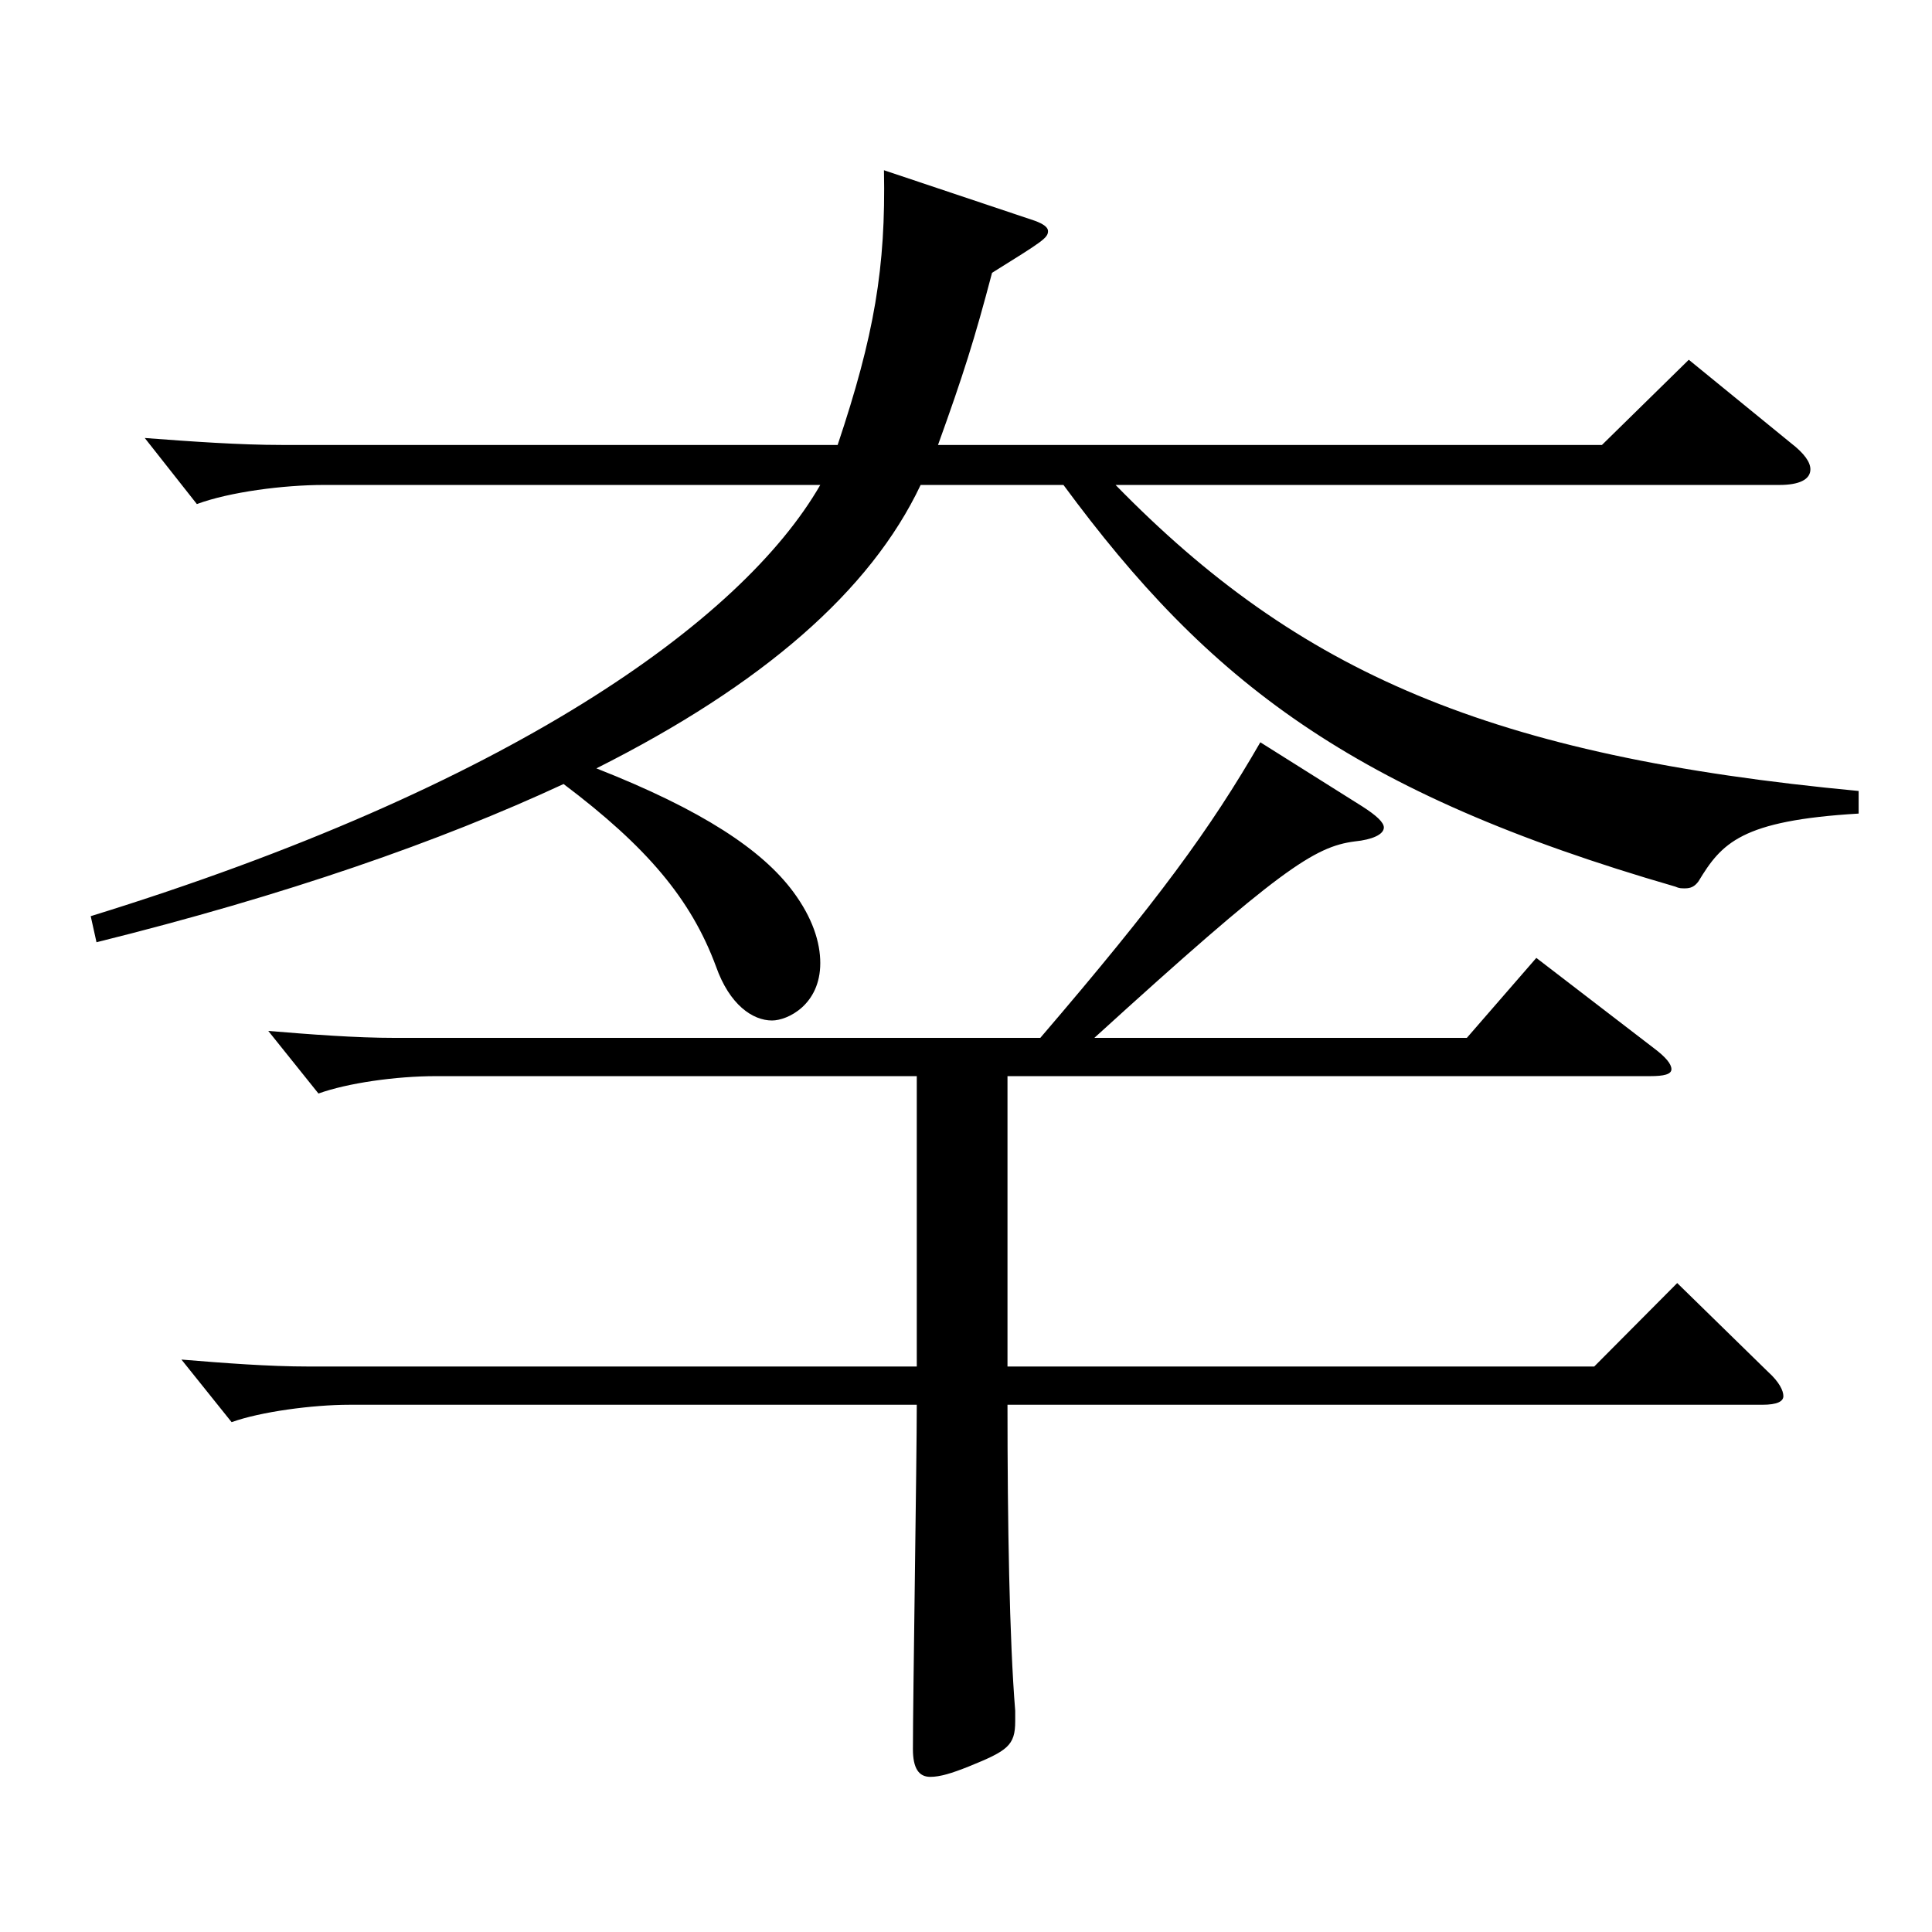
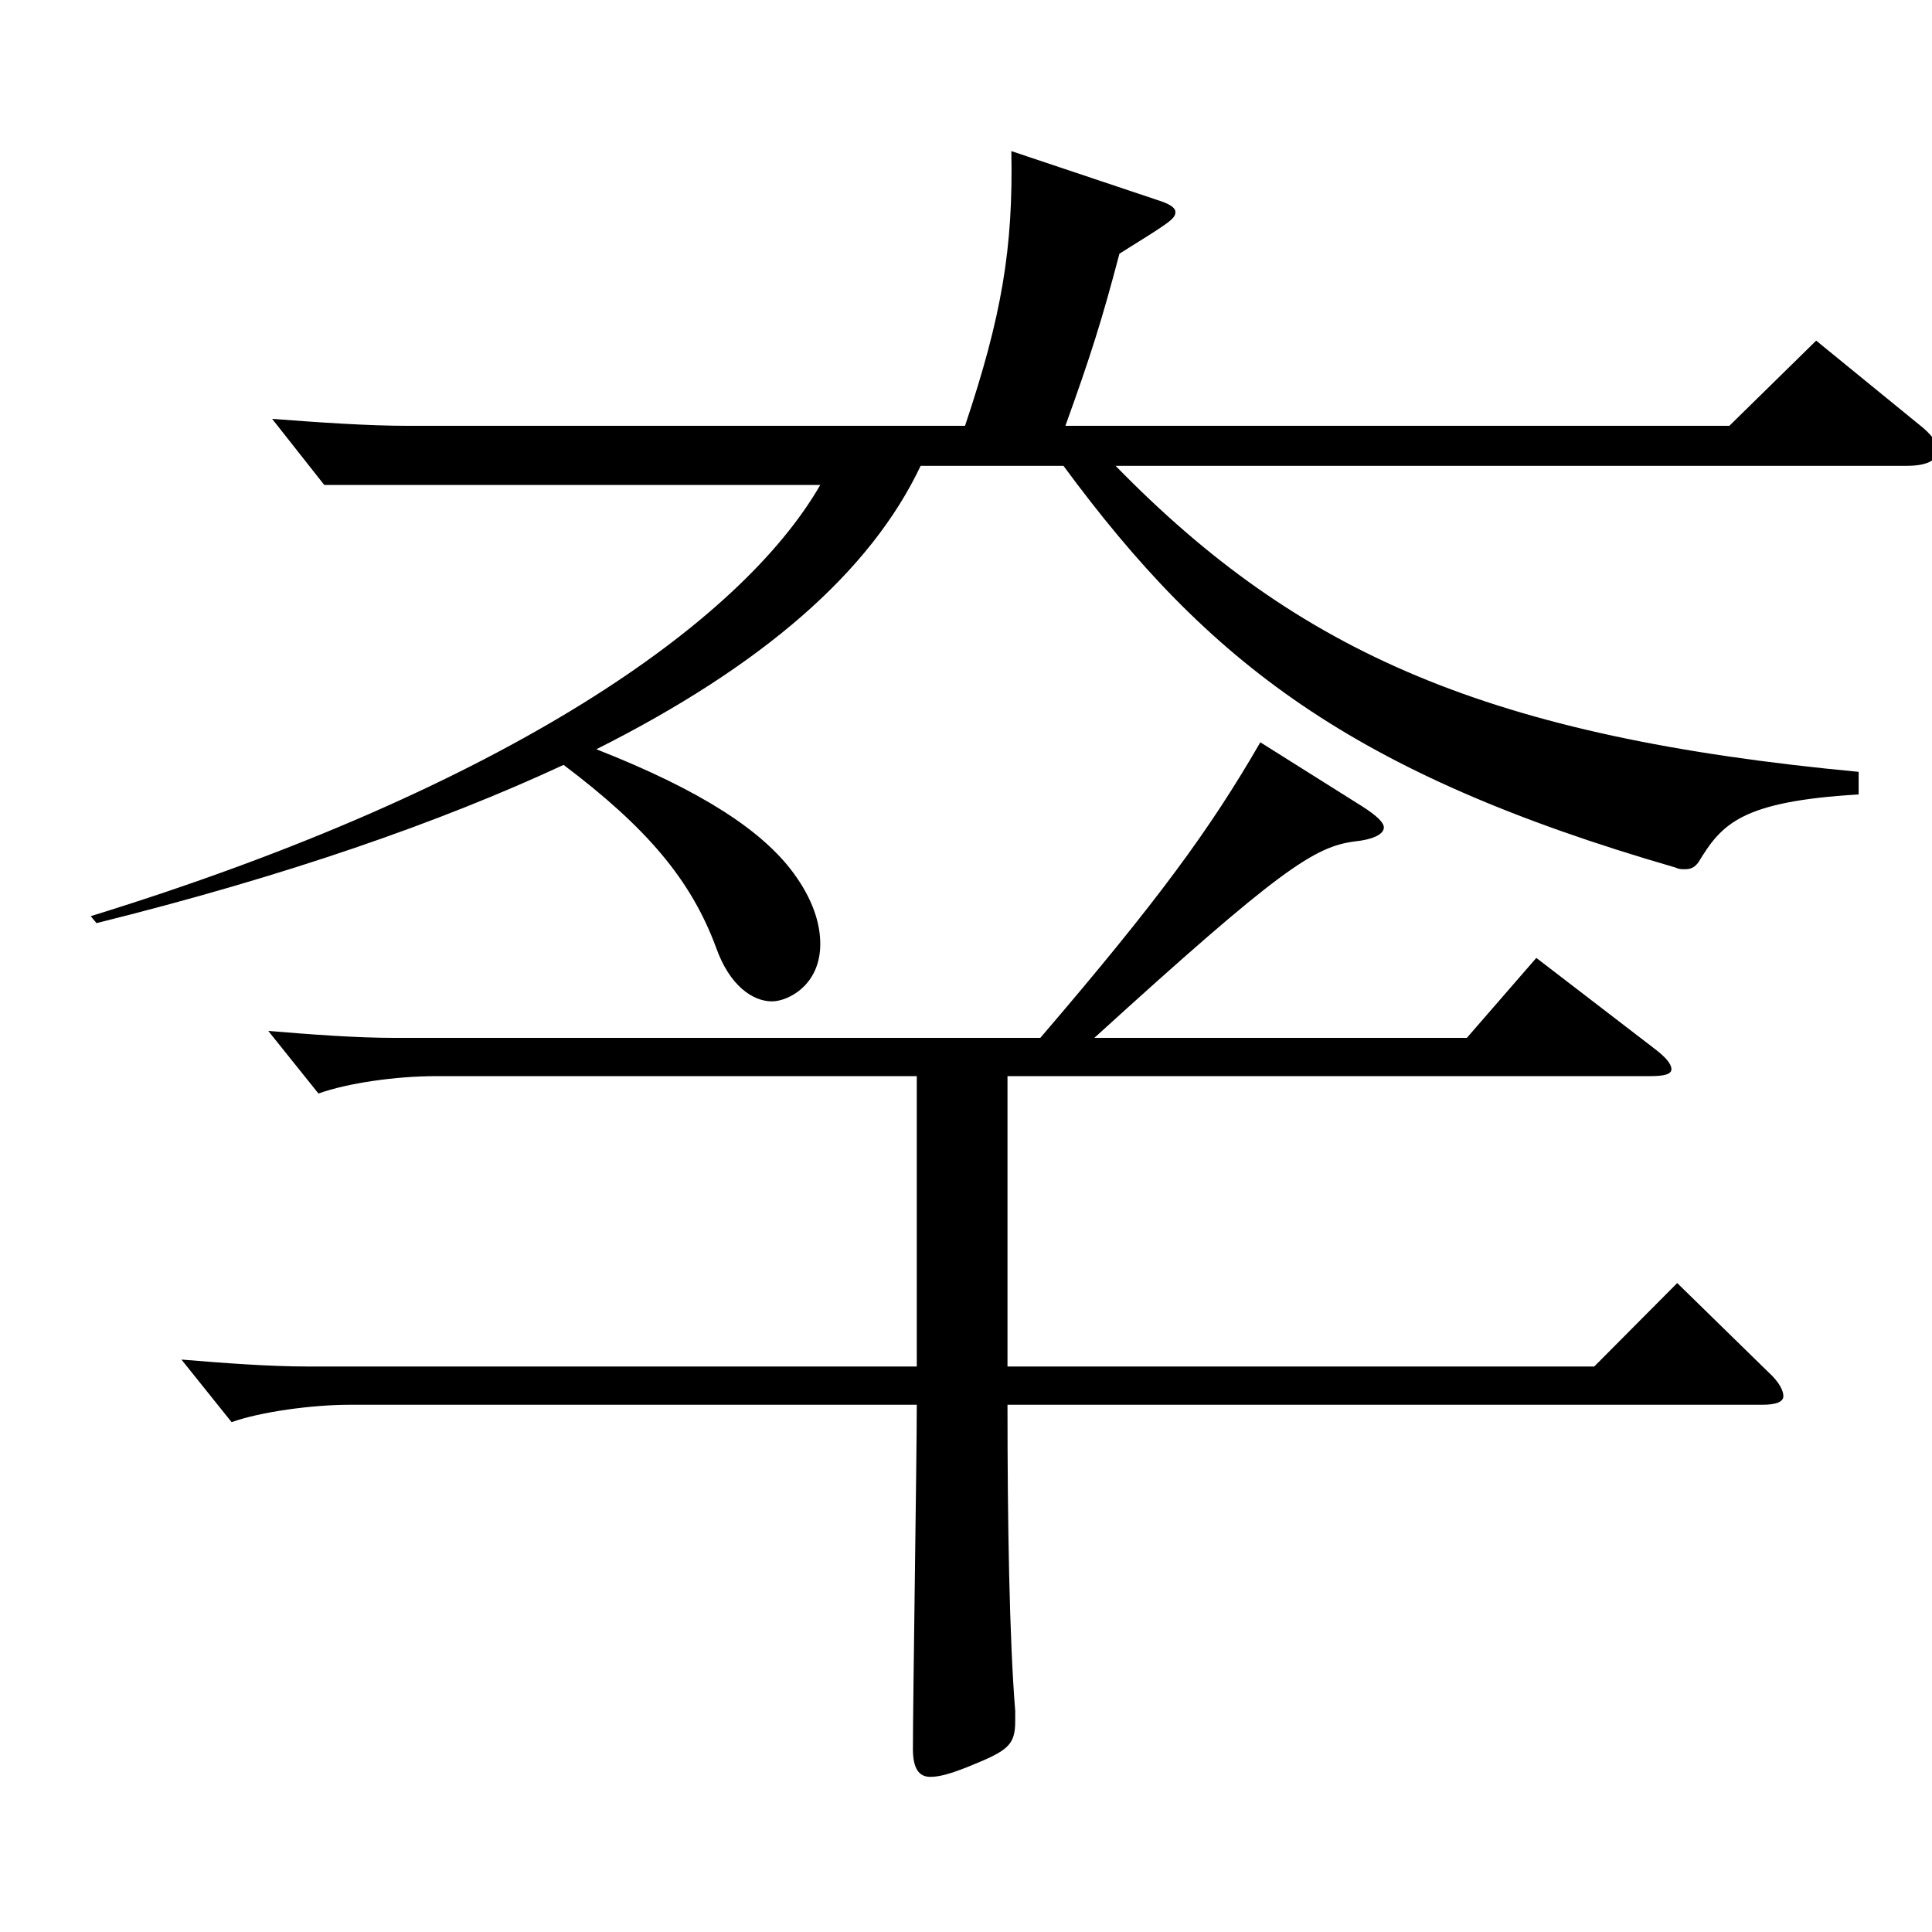
<svg xmlns="http://www.w3.org/2000/svg" version="1.1" id="图层_1" x="0px" y="0px" width="1000px" height="1000px" viewBox="0 0 1000 1000" enable-background="new 0 0 1000 1000" xml:space="preserve">
-   <path d="M46.953,474.206c215.782-66.6,336.661-152.099,377.619-223.198H167.831c-20.979,0-48.951,3.6-65.934,9.9l-26.973-34.2  c23.976,1.8,48.951,3.601,70.928,3.601h287.71c18.981-56.7,24.975-91.8,23.976-142.199l77.921,26.1c4.995,1.8,6.993,3.6,6.993,5.399  c0,3.601-2.997,5.4-28.971,21.601c-8.991,34.199-14.985,53.1-27.972,89.1h343.654l44.955-44.101l52.947,43.2  c6.993,5.399,9.99,9.899,9.99,13.5c0,5.399-5.994,8.1-15.983,8.1H577.418c94.904,97.199,193.804,140.399,384.612,158.399v11.699  c-60.938,3.601-70.928,15.3-82.916,35.101c-1.998,2.699-3.996,3.6-6.993,3.6c-1.998,0-2.997,0-4.995-0.9  c-167.831-48.6-241.756-106.199-316.681-207.898H476.52c-25.974,54.899-81.917,103.499-167.831,146.699  c54.945,21.6,85.914,42.3,101.897,63.899c9.99,13.5,13.986,26.1,13.986,36.899c0,21.601-16.983,29.7-24.975,29.7  c-9.99,0-21.978-8.1-28.971-27.899c-12.987-35.101-35.964-62.1-78.921-94.5c-63.936,29.7-143.855,57.6-241.756,81.899  L46.953,474.206z M538.458,537.206c60.938-71.1,87.911-107.999,113.885-152.999l52.947,33.3c6.993,4.5,10.989,8.1,10.989,10.8  c0,3.6-5.994,6.3-14.985,7.2c-20.979,2.7-38.961,14.399-134.864,101.699h192.806l35.964-41.399l60.938,46.799  c5.994,4.5,8.991,8.101,8.991,10.801c0,2.699-3.996,3.6-10.989,3.6H521.475v150.299h303.694l42.957-43.199l46.953,45.899  c5.994,5.399,7.992,9.899,7.992,12.6s-2.997,4.5-10.989,4.5H521.475c0,61.2,0.999,121.499,3.996,158.399v5.399  c0,12.601-3.996,15.3-23.976,23.4c-8.991,3.6-14.985,5.399-19.98,5.399c-5.994,0-8.991-4.5-8.991-14.399  c0-25.2,1.998-150.299,1.998-178.199H180.818c-18.981,0-45.954,3.601-60.938,9l-25.974-32.399c21.978,1.8,44.955,3.6,65.934,3.6  h314.683V557.006H225.773c-20.979,0-45.954,3.6-60.939,9l-25.974-32.399c21.978,1.8,44.955,3.6,65.933,3.6H538.458z" />
+   <path d="M46.953,474.206c215.782-66.6,336.661-152.099,377.619-223.198H167.831l-26.973-34.2  c23.976,1.8,48.951,3.601,70.928,3.601h287.71c18.981-56.7,24.975-91.8,23.976-142.199l77.921,26.1c4.995,1.8,6.993,3.6,6.993,5.399  c0,3.601-2.997,5.4-28.971,21.601c-8.991,34.199-14.985,53.1-27.972,89.1h343.654l44.955-44.101l52.947,43.2  c6.993,5.399,9.99,9.899,9.99,13.5c0,5.399-5.994,8.1-15.983,8.1H577.418c94.904,97.199,193.804,140.399,384.612,158.399v11.699  c-60.938,3.601-70.928,15.3-82.916,35.101c-1.998,2.699-3.996,3.6-6.993,3.6c-1.998,0-2.997,0-4.995-0.9  c-167.831-48.6-241.756-106.199-316.681-207.898H476.52c-25.974,54.899-81.917,103.499-167.831,146.699  c54.945,21.6,85.914,42.3,101.897,63.899c9.99,13.5,13.986,26.1,13.986,36.899c0,21.601-16.983,29.7-24.975,29.7  c-9.99,0-21.978-8.1-28.971-27.899c-12.987-35.101-35.964-62.1-78.921-94.5c-63.936,29.7-143.855,57.6-241.756,81.899  L46.953,474.206z M538.458,537.206c60.938-71.1,87.911-107.999,113.885-152.999l52.947,33.3c6.993,4.5,10.989,8.1,10.989,10.8  c0,3.6-5.994,6.3-14.985,7.2c-20.979,2.7-38.961,14.399-134.864,101.699h192.806l35.964-41.399l60.938,46.799  c5.994,4.5,8.991,8.101,8.991,10.801c0,2.699-3.996,3.6-10.989,3.6H521.475v150.299h303.694l42.957-43.199l46.953,45.899  c5.994,5.399,7.992,9.899,7.992,12.6s-2.997,4.5-10.989,4.5H521.475c0,61.2,0.999,121.499,3.996,158.399v5.399  c0,12.601-3.996,15.3-23.976,23.4c-8.991,3.6-14.985,5.399-19.98,5.399c-5.994,0-8.991-4.5-8.991-14.399  c0-25.2,1.998-150.299,1.998-178.199H180.818c-18.981,0-45.954,3.601-60.938,9l-25.974-32.399c21.978,1.8,44.955,3.6,65.934,3.6  h314.683V557.006H225.773c-20.979,0-45.954,3.6-60.939,9l-25.974-32.399c21.978,1.8,44.955,3.6,65.933,3.6H538.458z" />
</svg>